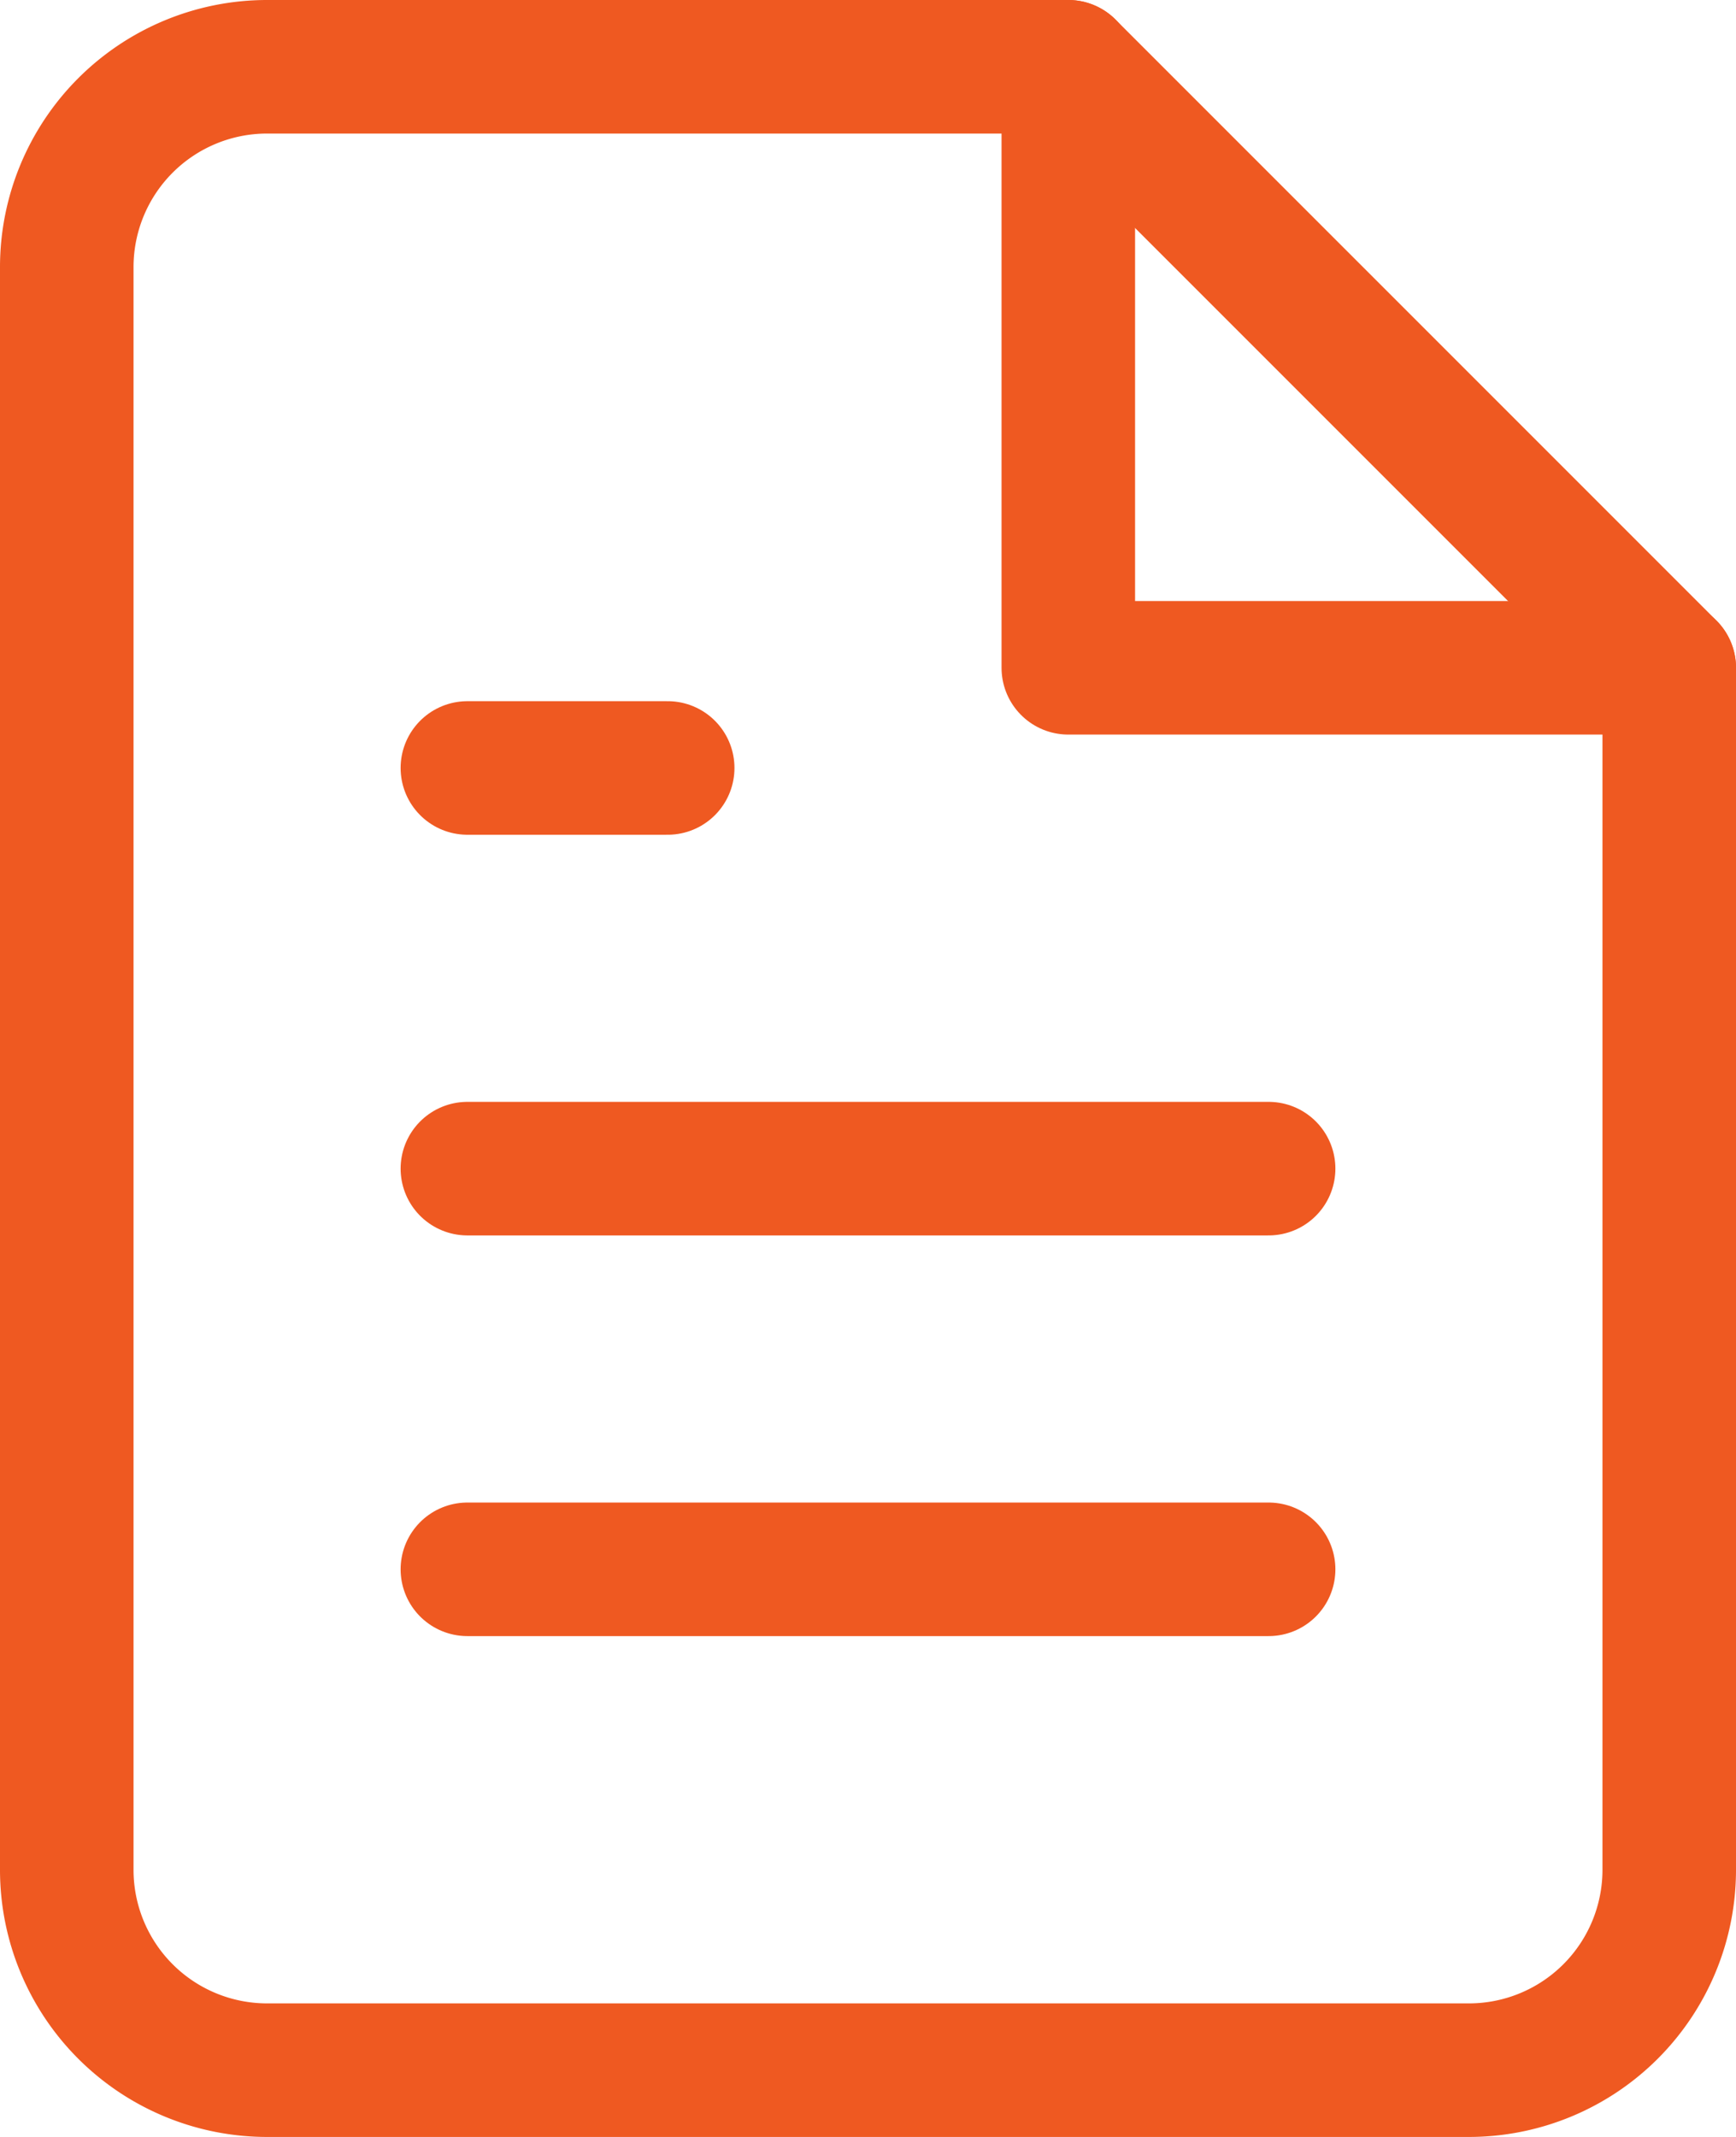
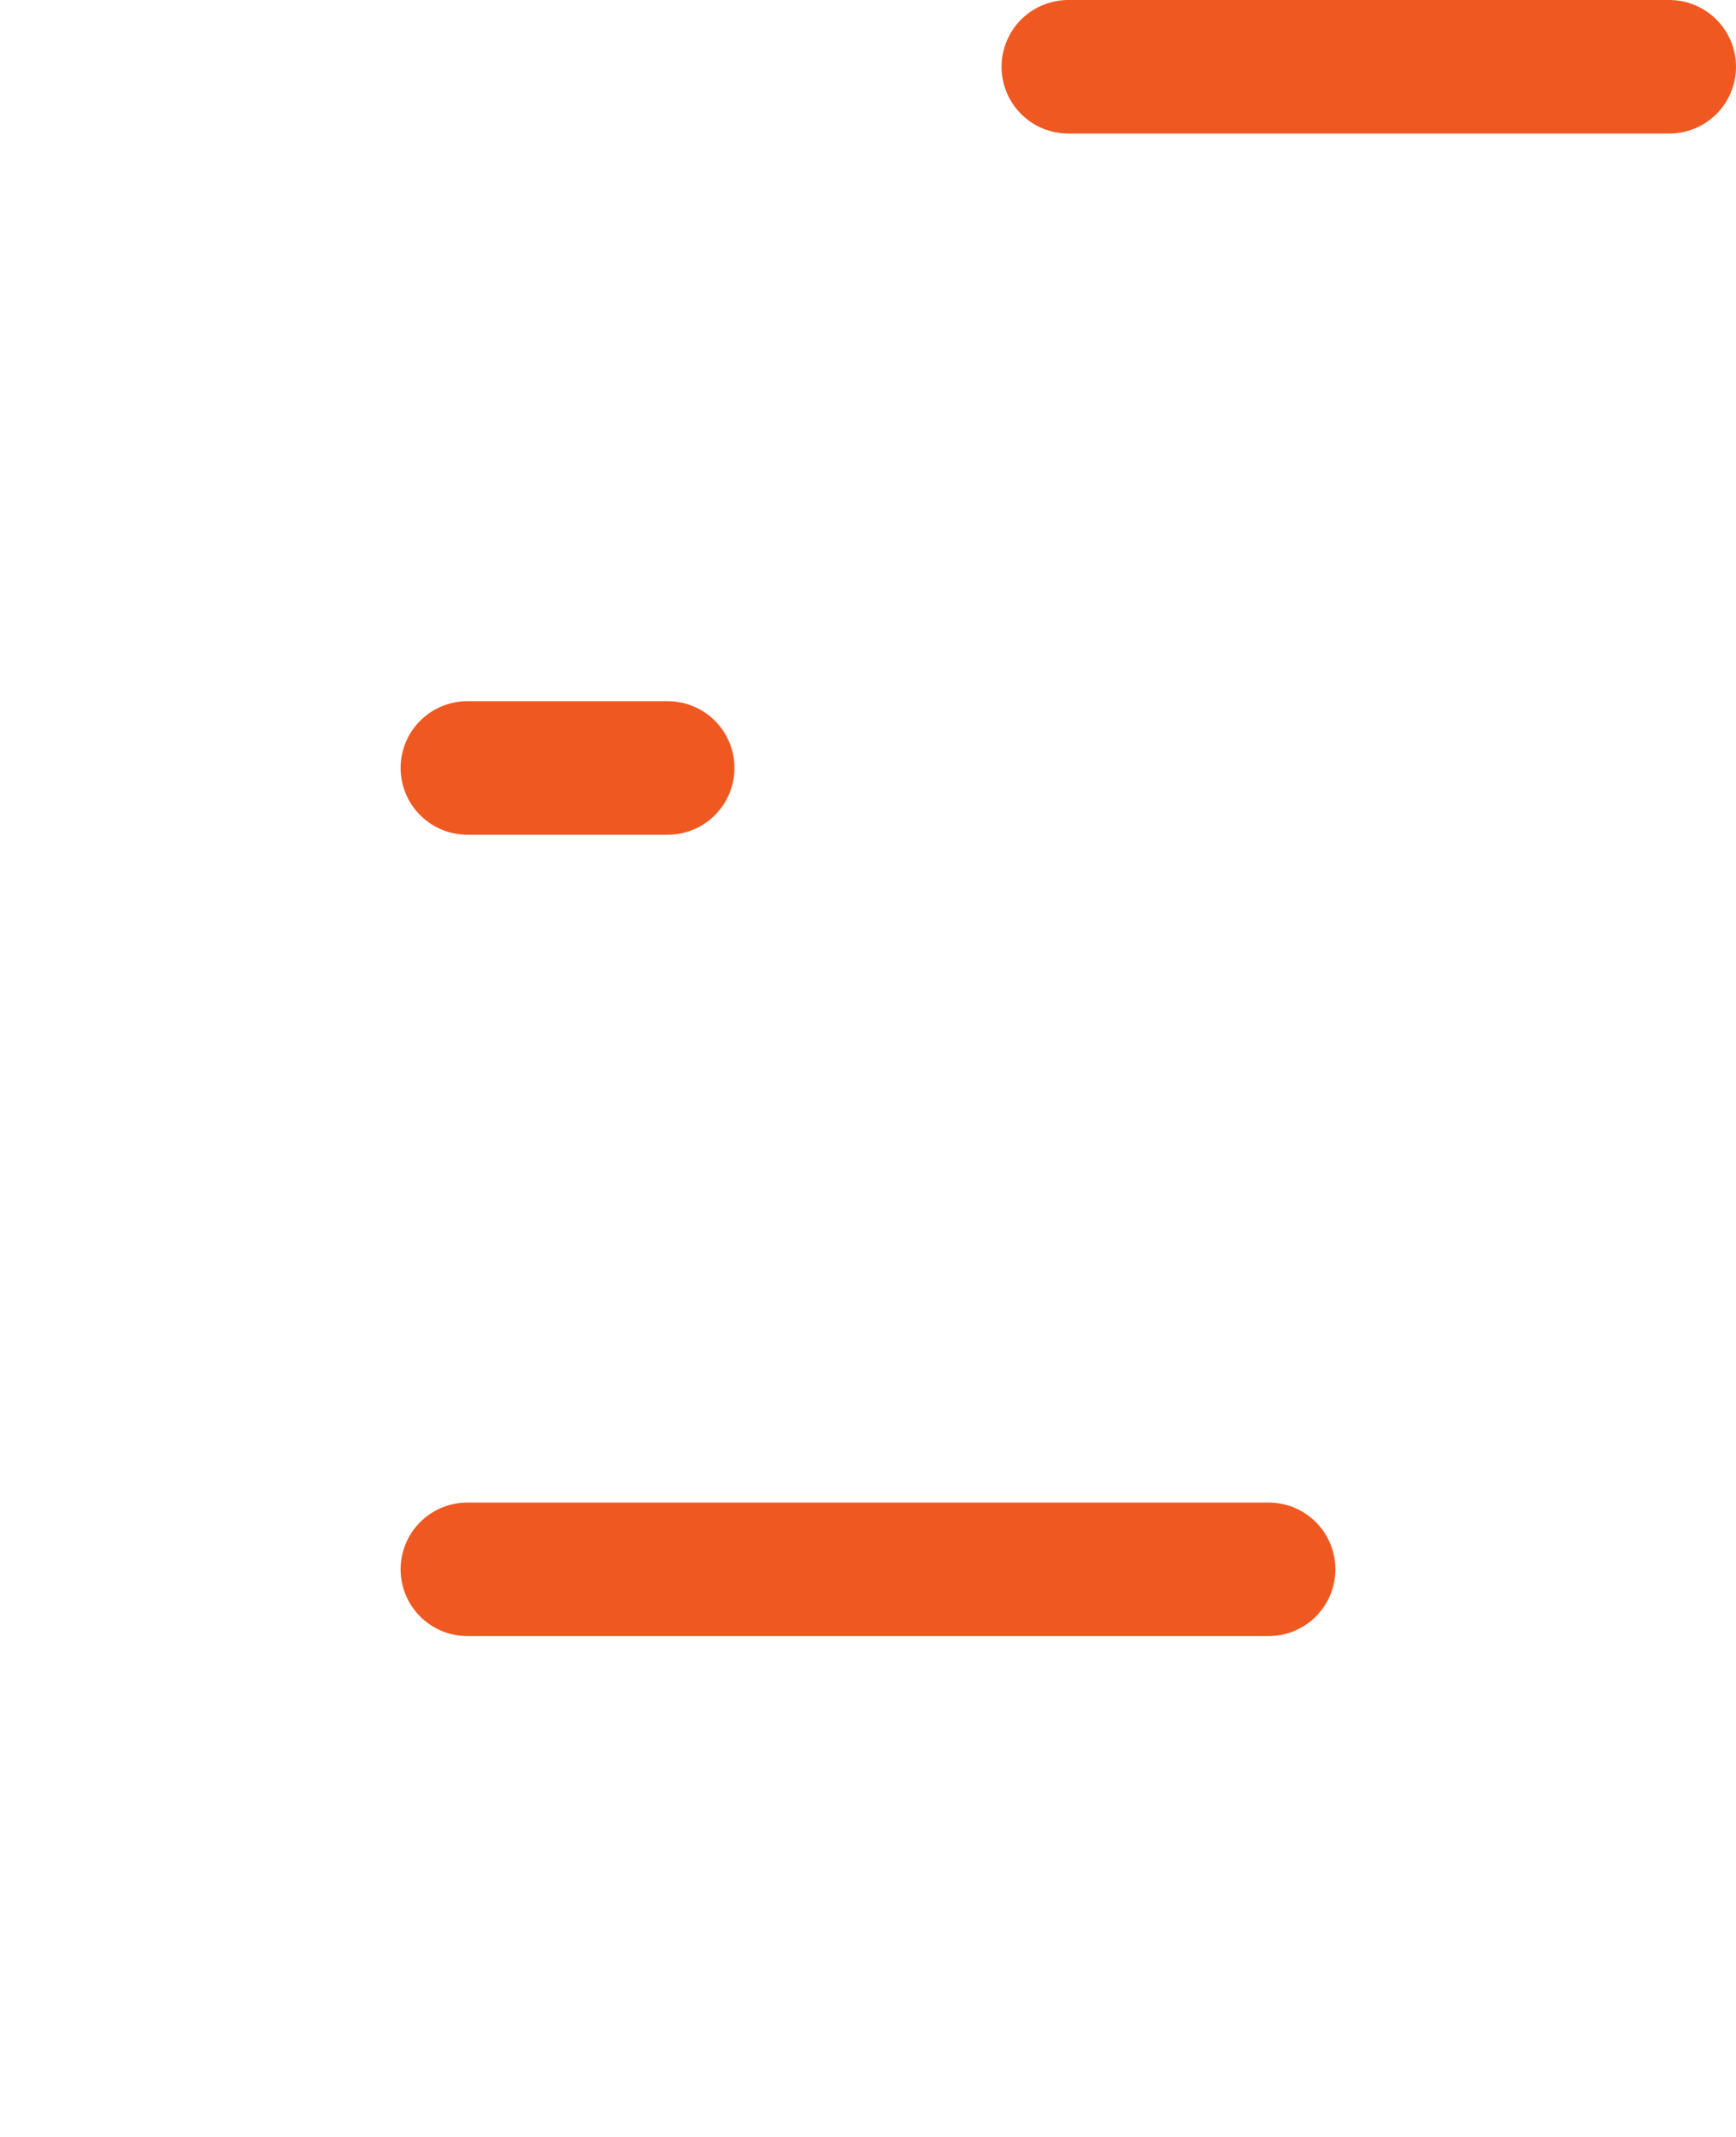
<svg xmlns="http://www.w3.org/2000/svg" id="Layer_1" data-name="Layer 1" viewBox="0 0 26 32">
  <defs>
    <style>.cls-1{fill:none;stroke:#ef5921;stroke-linecap:round;stroke-linejoin:round;stroke-width:2px;}</style>
  </defs>
  <g id="Icon_feather-file-text" data-name="Icon feather-file-text">
-     <path id="Path_37025" data-name="Path 37025" class="cls-1" d="M16,1H4A3,3,0,0,0,1,4V28a3,3,0,0,0,3,3H22a3,3,0,0,0,3-3V10Z" />
-     <path id="Path_37026" data-name="Path 37026" class="cls-1" d="M16,1v9h9" />
-     <path id="Path_37027" data-name="Path 37027" class="cls-1" d="M19,17.5H7" />
+     <path id="Path_37026" data-name="Path 37026" class="cls-1" d="M16,1h9" />
    <path id="Path_37028" data-name="Path 37028" class="cls-1" d="M19,23.5H7" />
    <path id="Path_37029" data-name="Path 37029" class="cls-1" d="M10,11.5H7" />
  </g>
</svg>